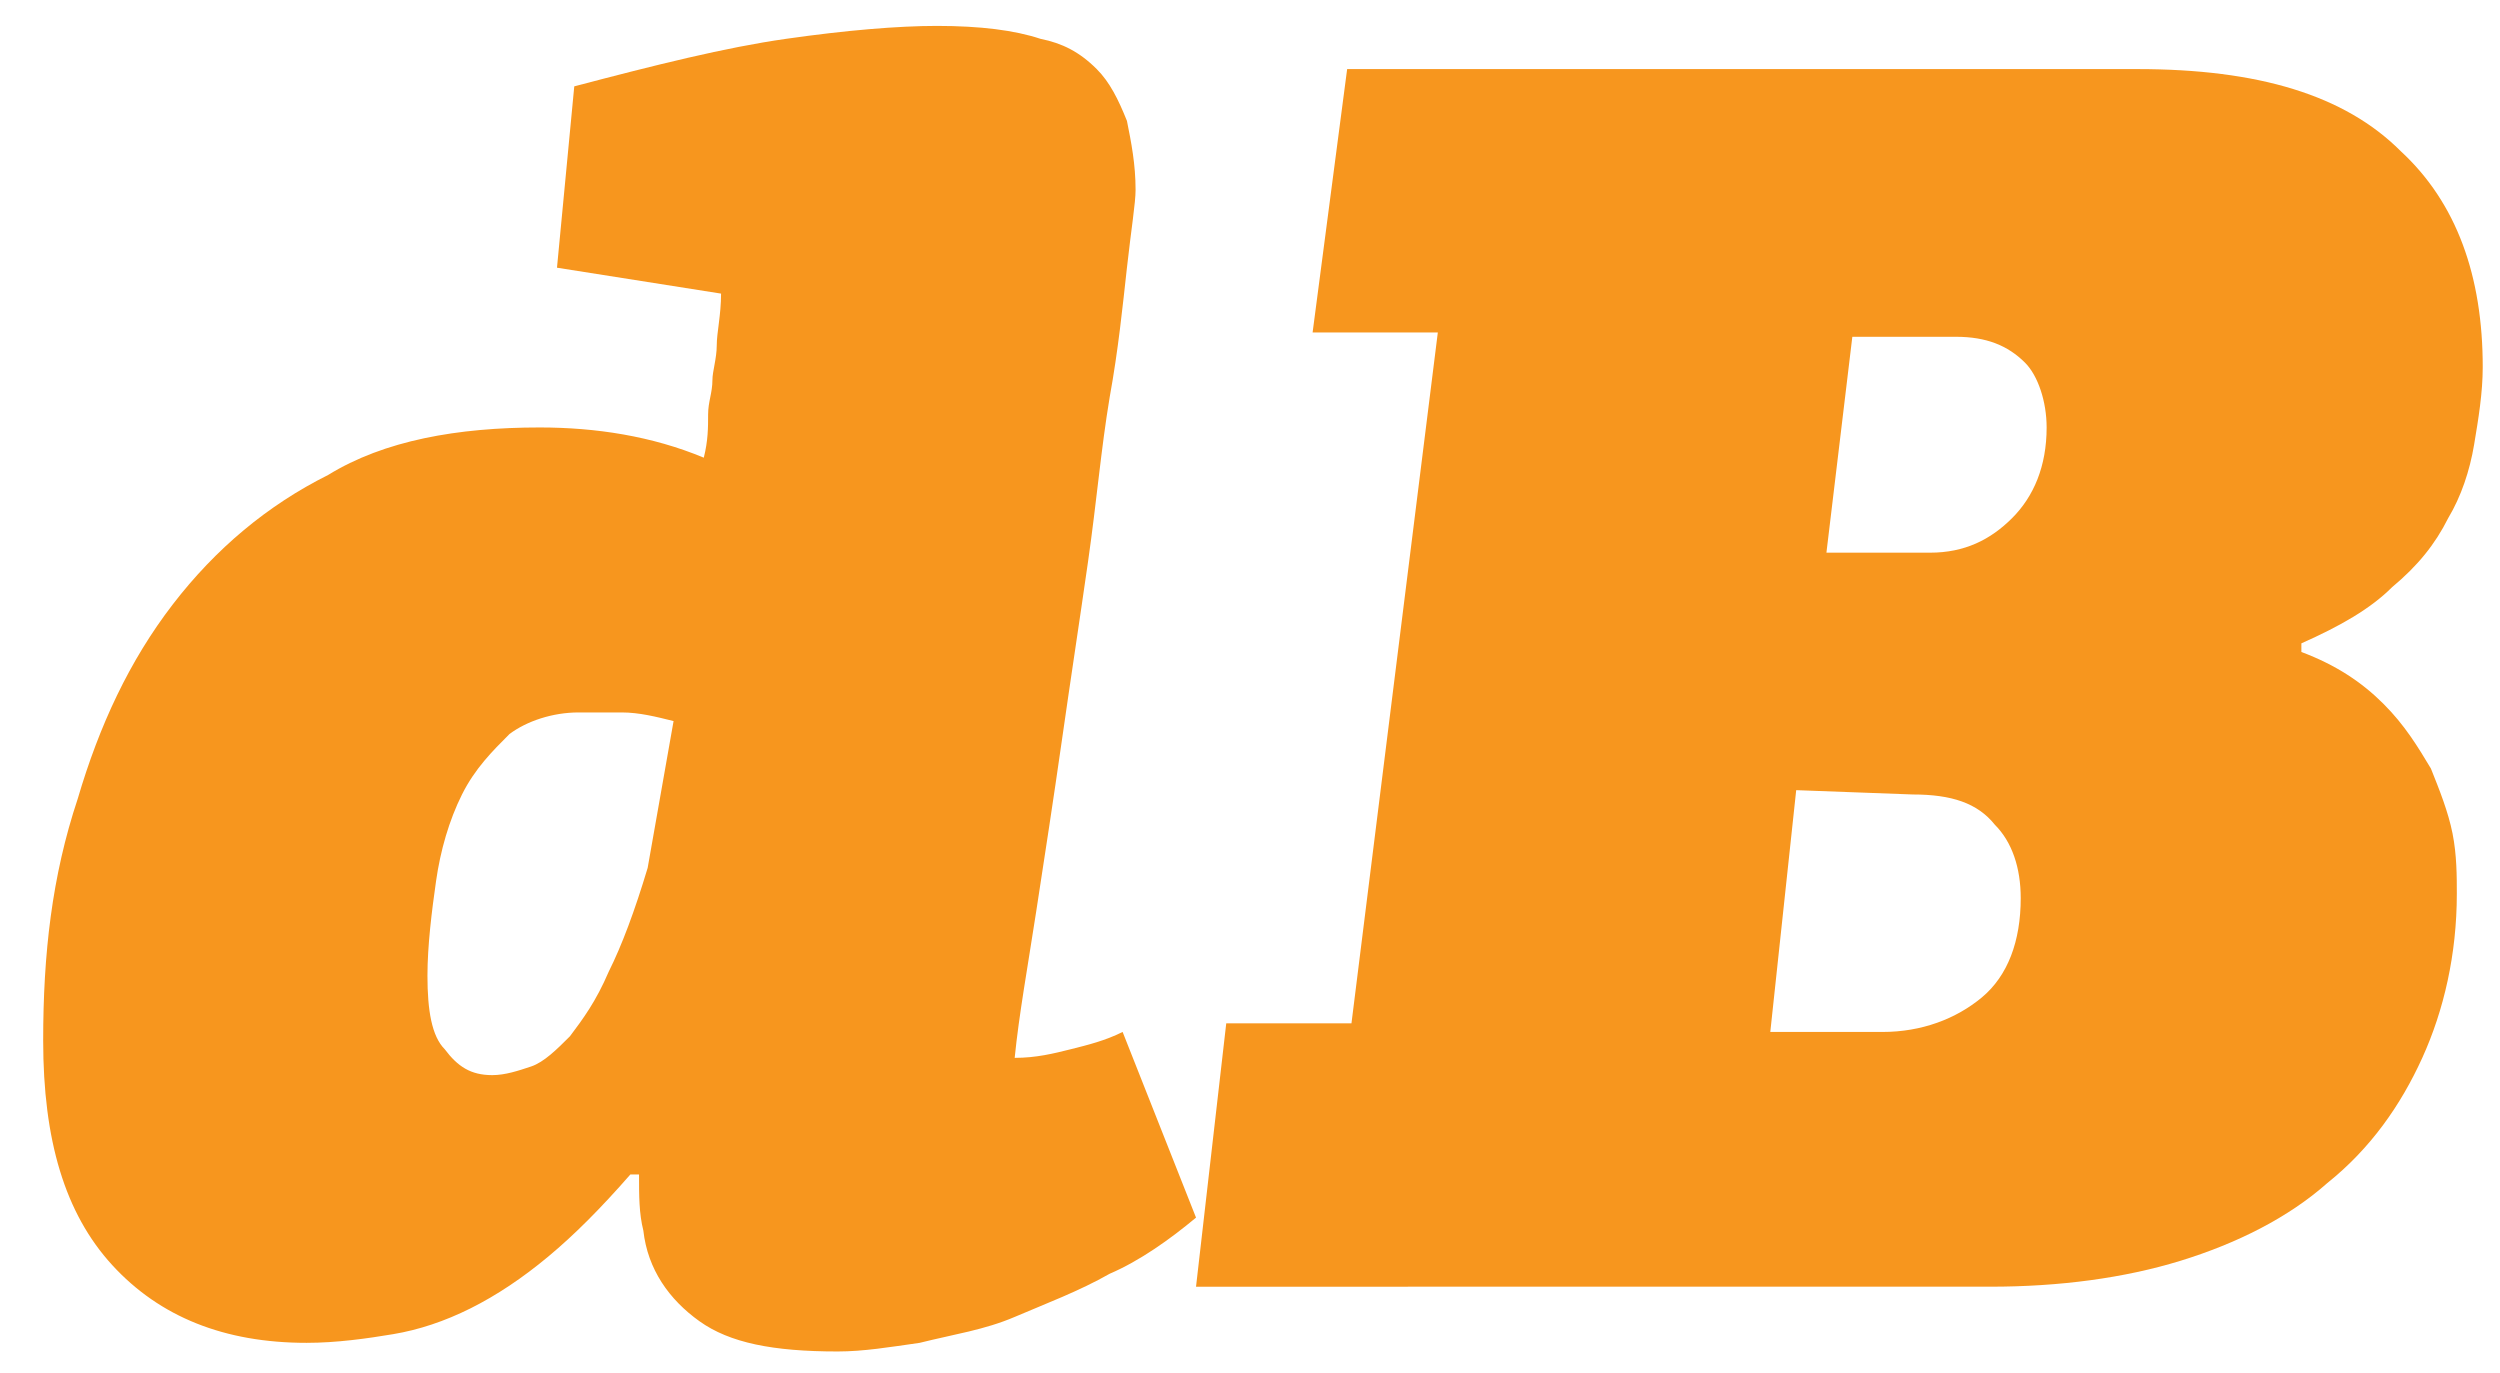
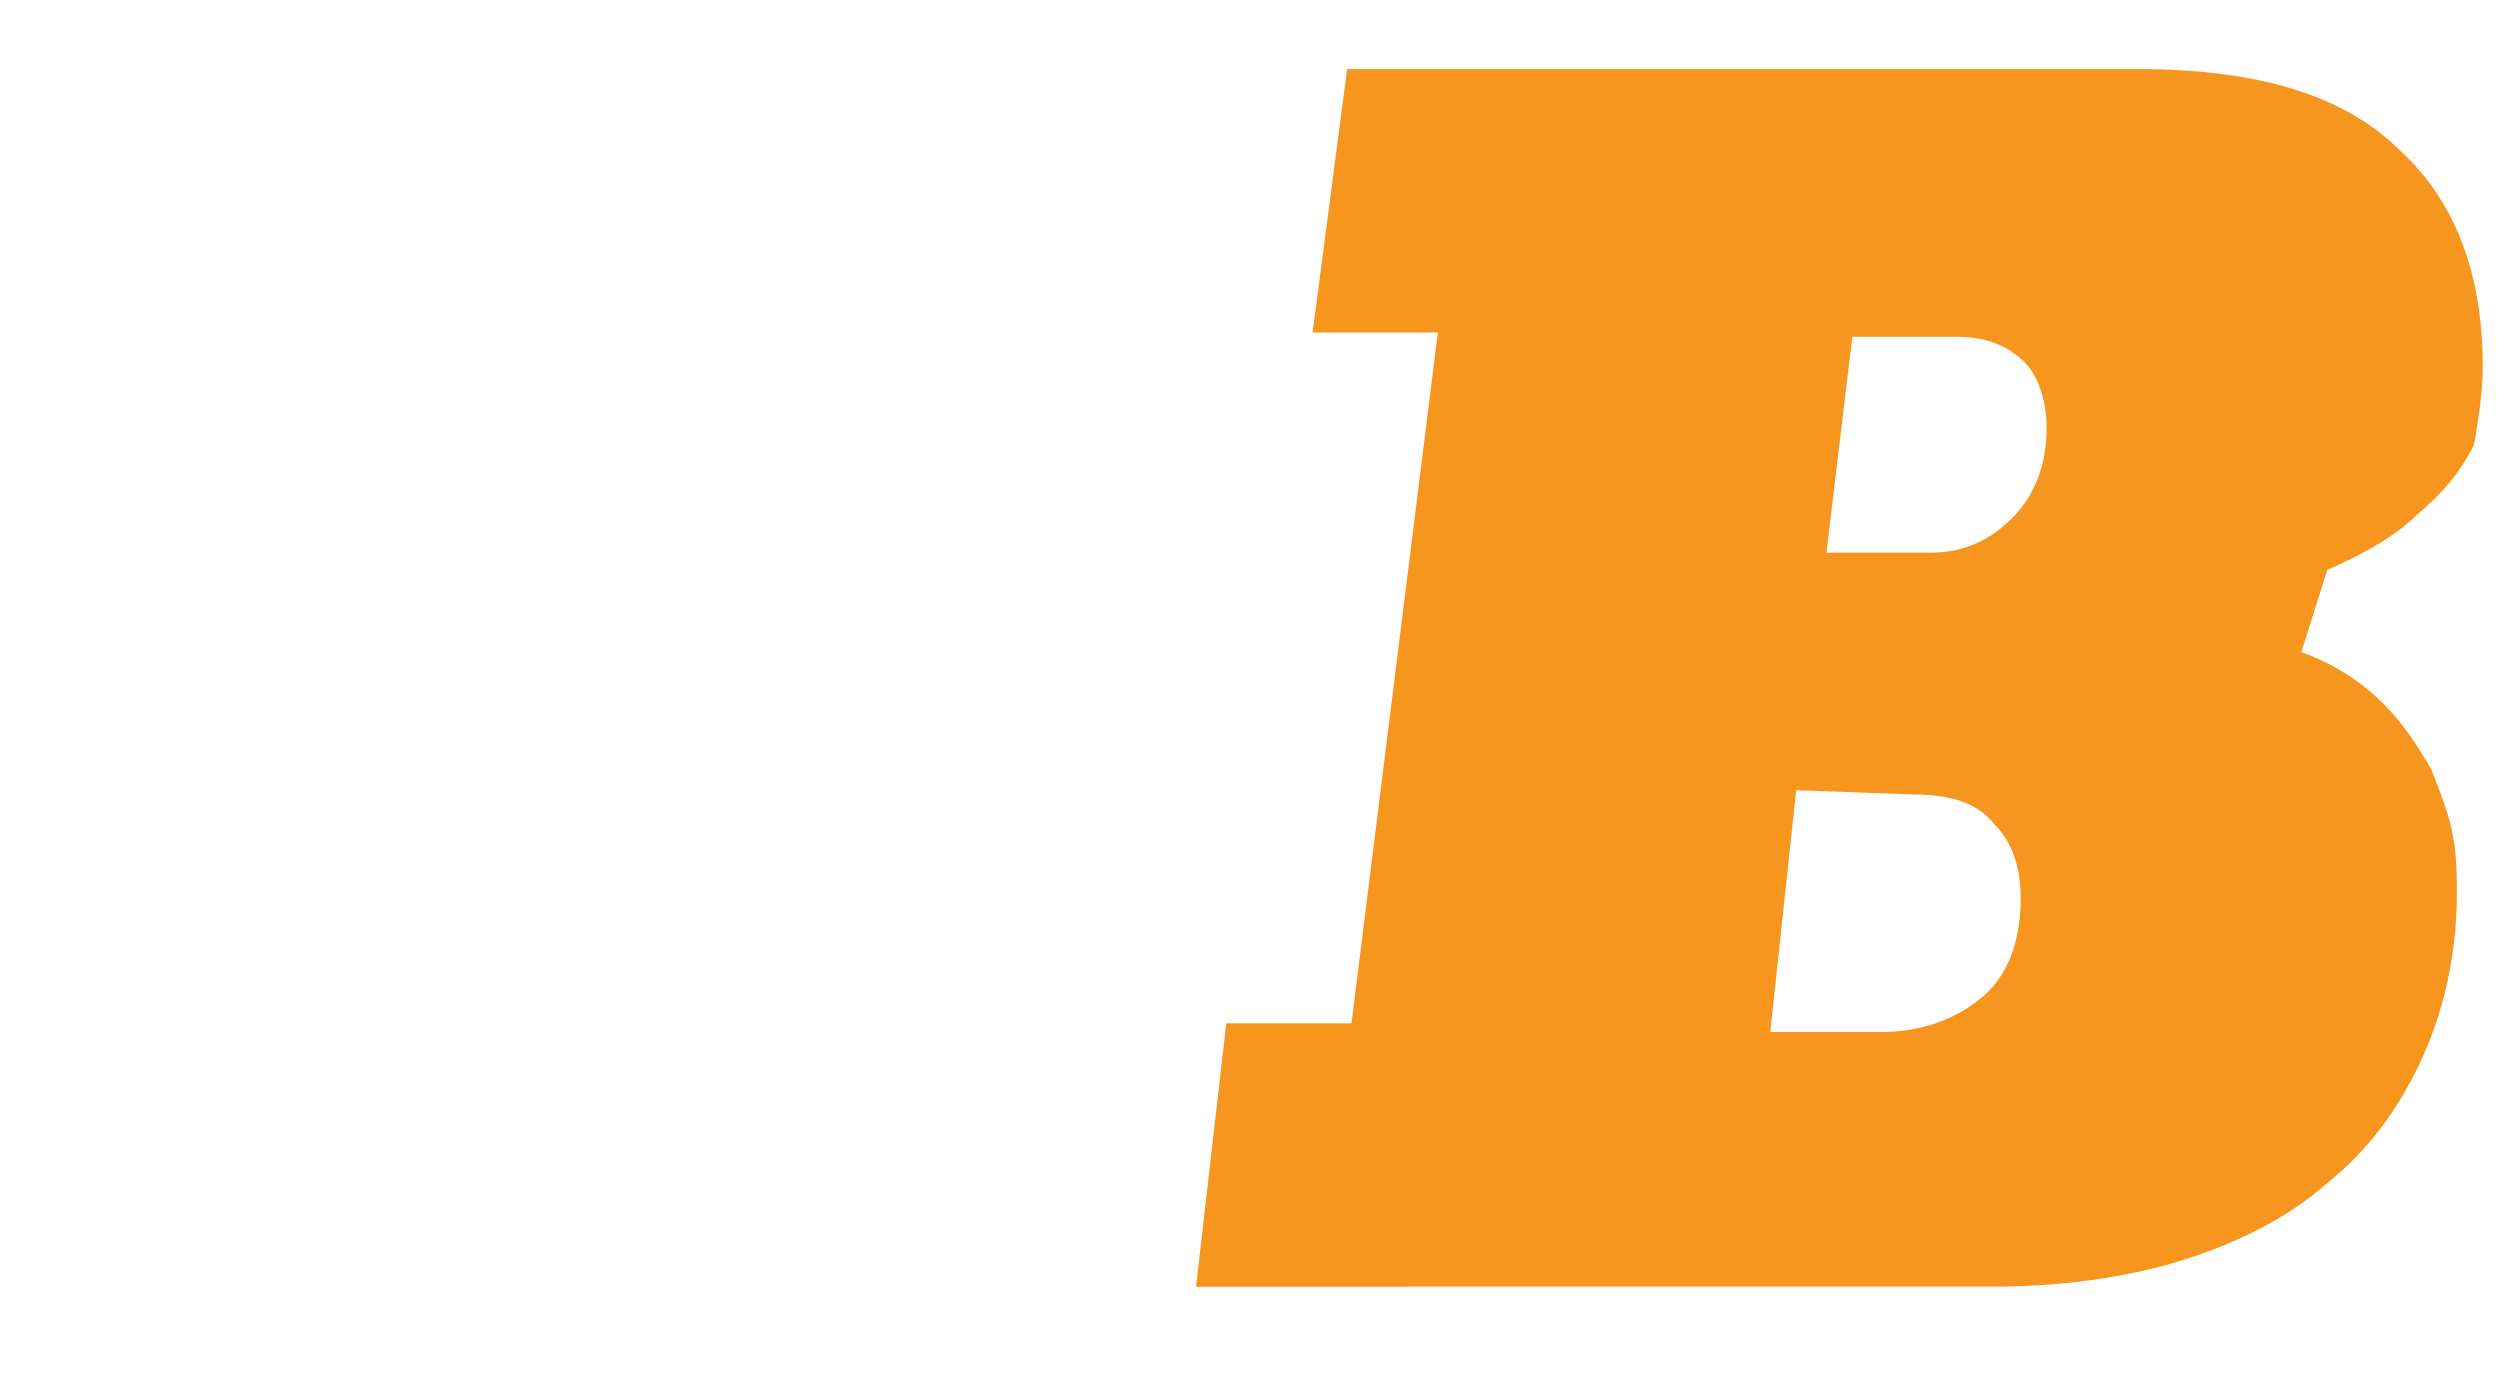
<svg xmlns="http://www.w3.org/2000/svg" version="1.1" id="Capa_1" x="0px" y="0px" viewBox="0 0 57.9 31.8" style="enable-background:new 0 0 57.9 31.8;" xml:space="preserve">
  <style type="text/css"> .st0{fill:#F7961E;} </style>
  <g>
-     <path class="st0" d="M11.4,24.9c0.3,0,0.6-0.1,0.9-0.2c0.3-0.1,0.6-0.4,0.9-0.7c0.3-0.4,0.6-0.8,0.9-1.5c0.3-0.6,0.6-1.4,0.9-2.4 l0.6-3.4c-0.4-0.1-0.8-0.2-1.2-0.2s-0.7,0-1,0c-0.6,0-1.2,0.2-1.6,0.5c-0.4,0.4-0.8,0.8-1.1,1.4s-0.5,1.3-0.6,2s-0.2,1.5-0.2,2.2 c0,0.8,0.1,1.4,0.4,1.7C10.6,24.7,10.9,24.9,11.4,24.9 M12.5,9.9c1.3,0,2.6,0.2,3.8,0.7c0.1-0.4,0.1-0.7,0.1-1s0.1-0.5,0.1-0.8 c0-0.2,0.1-0.5,0.1-0.8s0.1-0.7,0.1-1.2l-3.8-0.6L13.3,2c1.9-0.5,3.5-0.9,4.9-1.1c1.4-0.2,2.6-0.3,3.5-0.3c1,0,1.8,0.1,2.4,0.3 C24.6,1,25,1.2,25.4,1.6c0.3,0.3,0.5,0.7,0.7,1.2c0.1,0.5,0.2,1,0.2,1.6c0,0.3-0.1,0.9-0.2,1.8s-0.2,1.9-0.4,3 c-0.2,1.2-0.3,2.4-0.5,3.8s-0.4,2.7-0.6,4.1s-0.4,2.7-0.6,4s-0.4,2.4-0.5,3.4c0.5,0,0.9-0.1,1.3-0.2s0.8-0.2,1.2-0.4l1.7,4.3 c-0.6,0.5-1.3,1-2,1.3c-0.7,0.4-1.5,0.7-2.2,1s-1.4,0.4-2.2,0.6c-0.7,0.1-1.3,0.2-1.9,0.2c-1.5,0-2.5-0.2-3.2-0.7 c-0.7-0.5-1.2-1.2-1.3-2.1c-0.1-0.4-0.1-0.8-0.1-1.3h-0.2c-0.7,0.8-1.3,1.4-1.9,1.9c-0.6,0.5-1.2,0.9-1.8,1.2 c-0.6,0.3-1.2,0.5-1.8,0.6s-1.3,0.2-2,0.2c-1.9,0-3.4-0.6-4.5-1.8C1.5,28.1,1,26.4,1,24.1c0-2,0.2-3.8,0.8-5.6 C2.3,16.8,3,15.3,4,14s2.2-2.3,3.6-3C8.9,10.2,10.6,9.9,12.5,9.9" />
-     <path class="st0" d="M42.9,7.8l-0.6,5h2.4c0.8,0,1.4-0.3,1.9-0.8s0.8-1.2,0.8-2.1c0-0.6-0.2-1.2-0.5-1.5C46.5,8,46,7.8,45.3,7.8 H42.9z M41.6,18.3L41,23.9h2.6c0.9,0,1.7-0.3,2.3-0.8s0.9-1.3,0.9-2.3c0-0.7-0.2-1.3-0.6-1.7c-0.4-0.5-1-0.7-1.9-0.7L41.6,18.3z M53.3,15.1c0.8,0.3,1.4,0.7,1.9,1.2s0.8,1,1.1,1.5c0.2,0.5,0.4,1,0.5,1.5s0.1,1,0.1,1.4c0,1.4-0.3,2.7-0.8,3.8 c-0.5,1.1-1.2,2.1-2.2,2.9c-0.9,0.8-2.1,1.4-3.4,1.8c-1.3,0.4-2.8,0.6-4.4,0.6H27.7l0.7-6.1h2.9l2-16h-2.9l0.8-6.1h18.3 c2.8,0,4.8,0.6,6.1,1.9c1.3,1.2,1.9,2.9,1.9,5c0,0.6-0.1,1.2-0.2,1.8c-0.1,0.6-0.3,1.2-0.6,1.7c-0.3,0.6-0.7,1.1-1.3,1.6 c-0.5,0.5-1.2,0.9-2.1,1.3L53.3,15.1z" />
+     <path class="st0" d="M42.9,7.8l-0.6,5h2.4c0.8,0,1.4-0.3,1.9-0.8s0.8-1.2,0.8-2.1c0-0.6-0.2-1.2-0.5-1.5C46.5,8,46,7.8,45.3,7.8 H42.9z M41.6,18.3L41,23.9h2.6c0.9,0,1.7-0.3,2.3-0.8s0.9-1.3,0.9-2.3c0-0.7-0.2-1.3-0.6-1.7c-0.4-0.5-1-0.7-1.9-0.7L41.6,18.3z M53.3,15.1c0.8,0.3,1.4,0.7,1.9,1.2s0.8,1,1.1,1.5c0.2,0.5,0.4,1,0.5,1.5s0.1,1,0.1,1.4c0,1.4-0.3,2.7-0.8,3.8 c-0.5,1.1-1.2,2.1-2.2,2.9c-0.9,0.8-2.1,1.4-3.4,1.8c-1.3,0.4-2.8,0.6-4.4,0.6H27.7l0.7-6.1h2.9l2-16h-2.9l0.8-6.1h18.3 c2.8,0,4.8,0.6,6.1,1.9c1.3,1.2,1.9,2.9,1.9,5c0,0.6-0.1,1.2-0.2,1.8c-0.3,0.6-0.7,1.1-1.3,1.6 c-0.5,0.5-1.2,0.9-2.1,1.3L53.3,15.1z" />
  </g>
</svg>